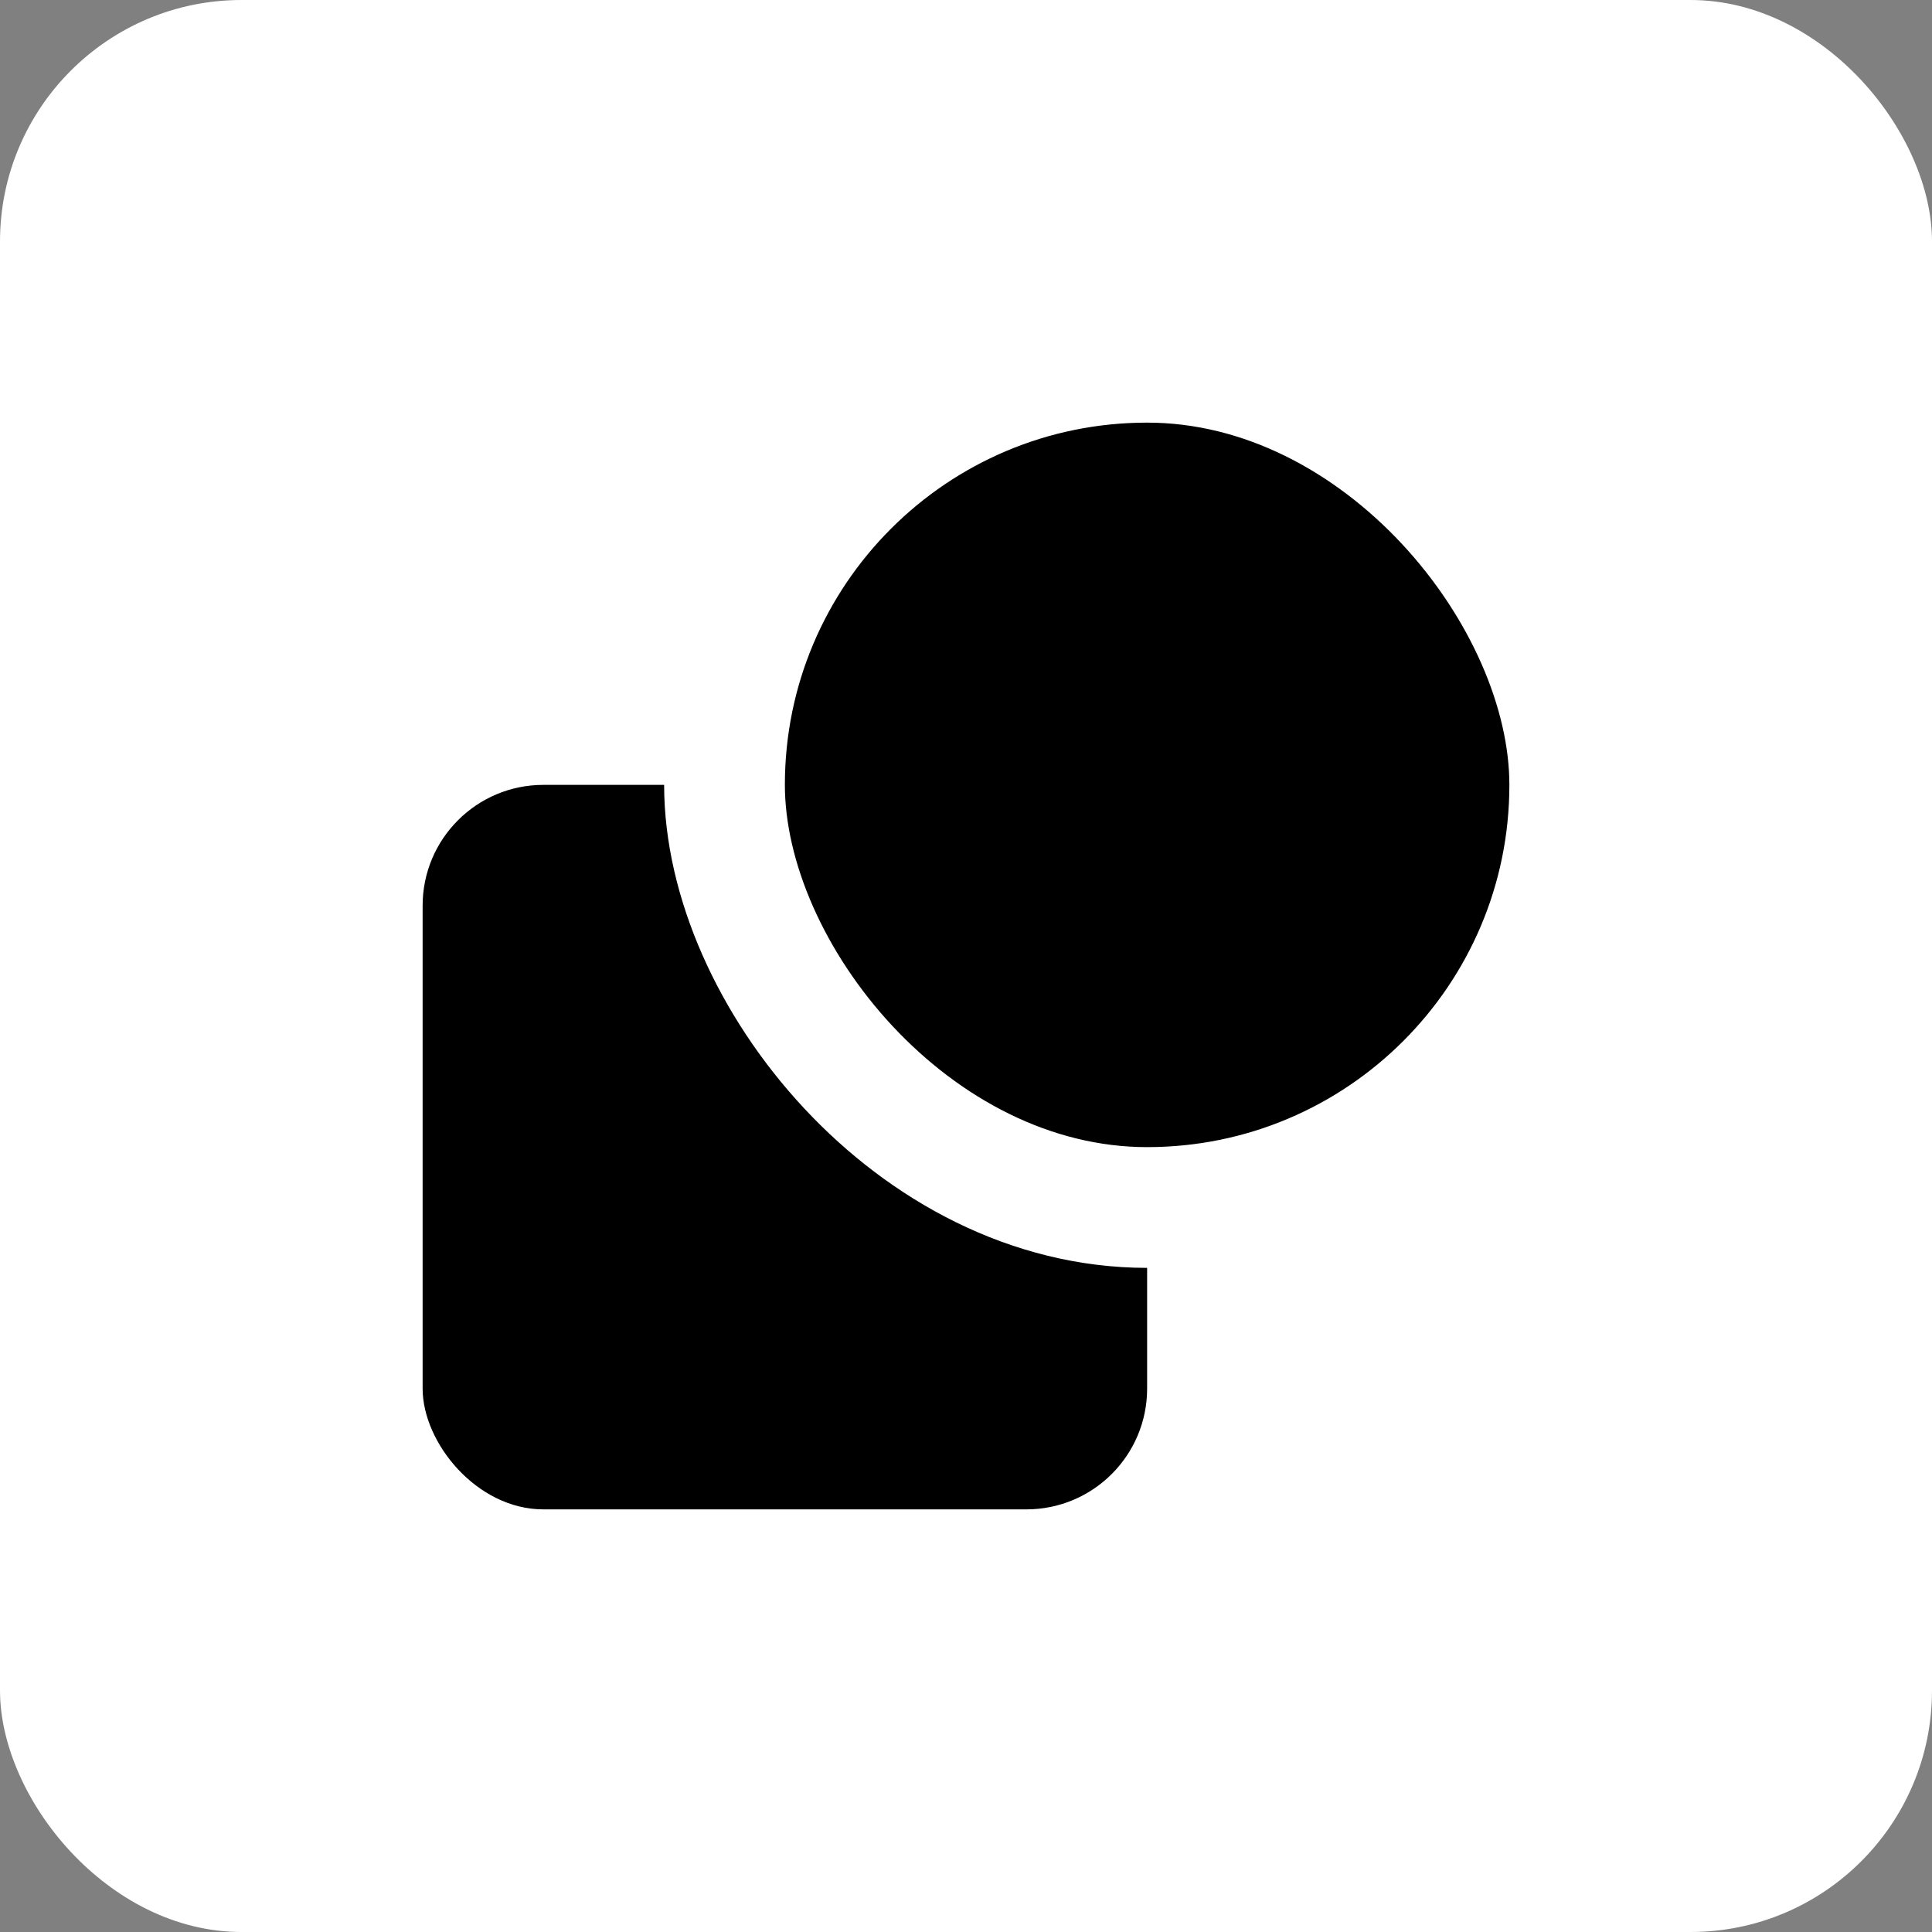
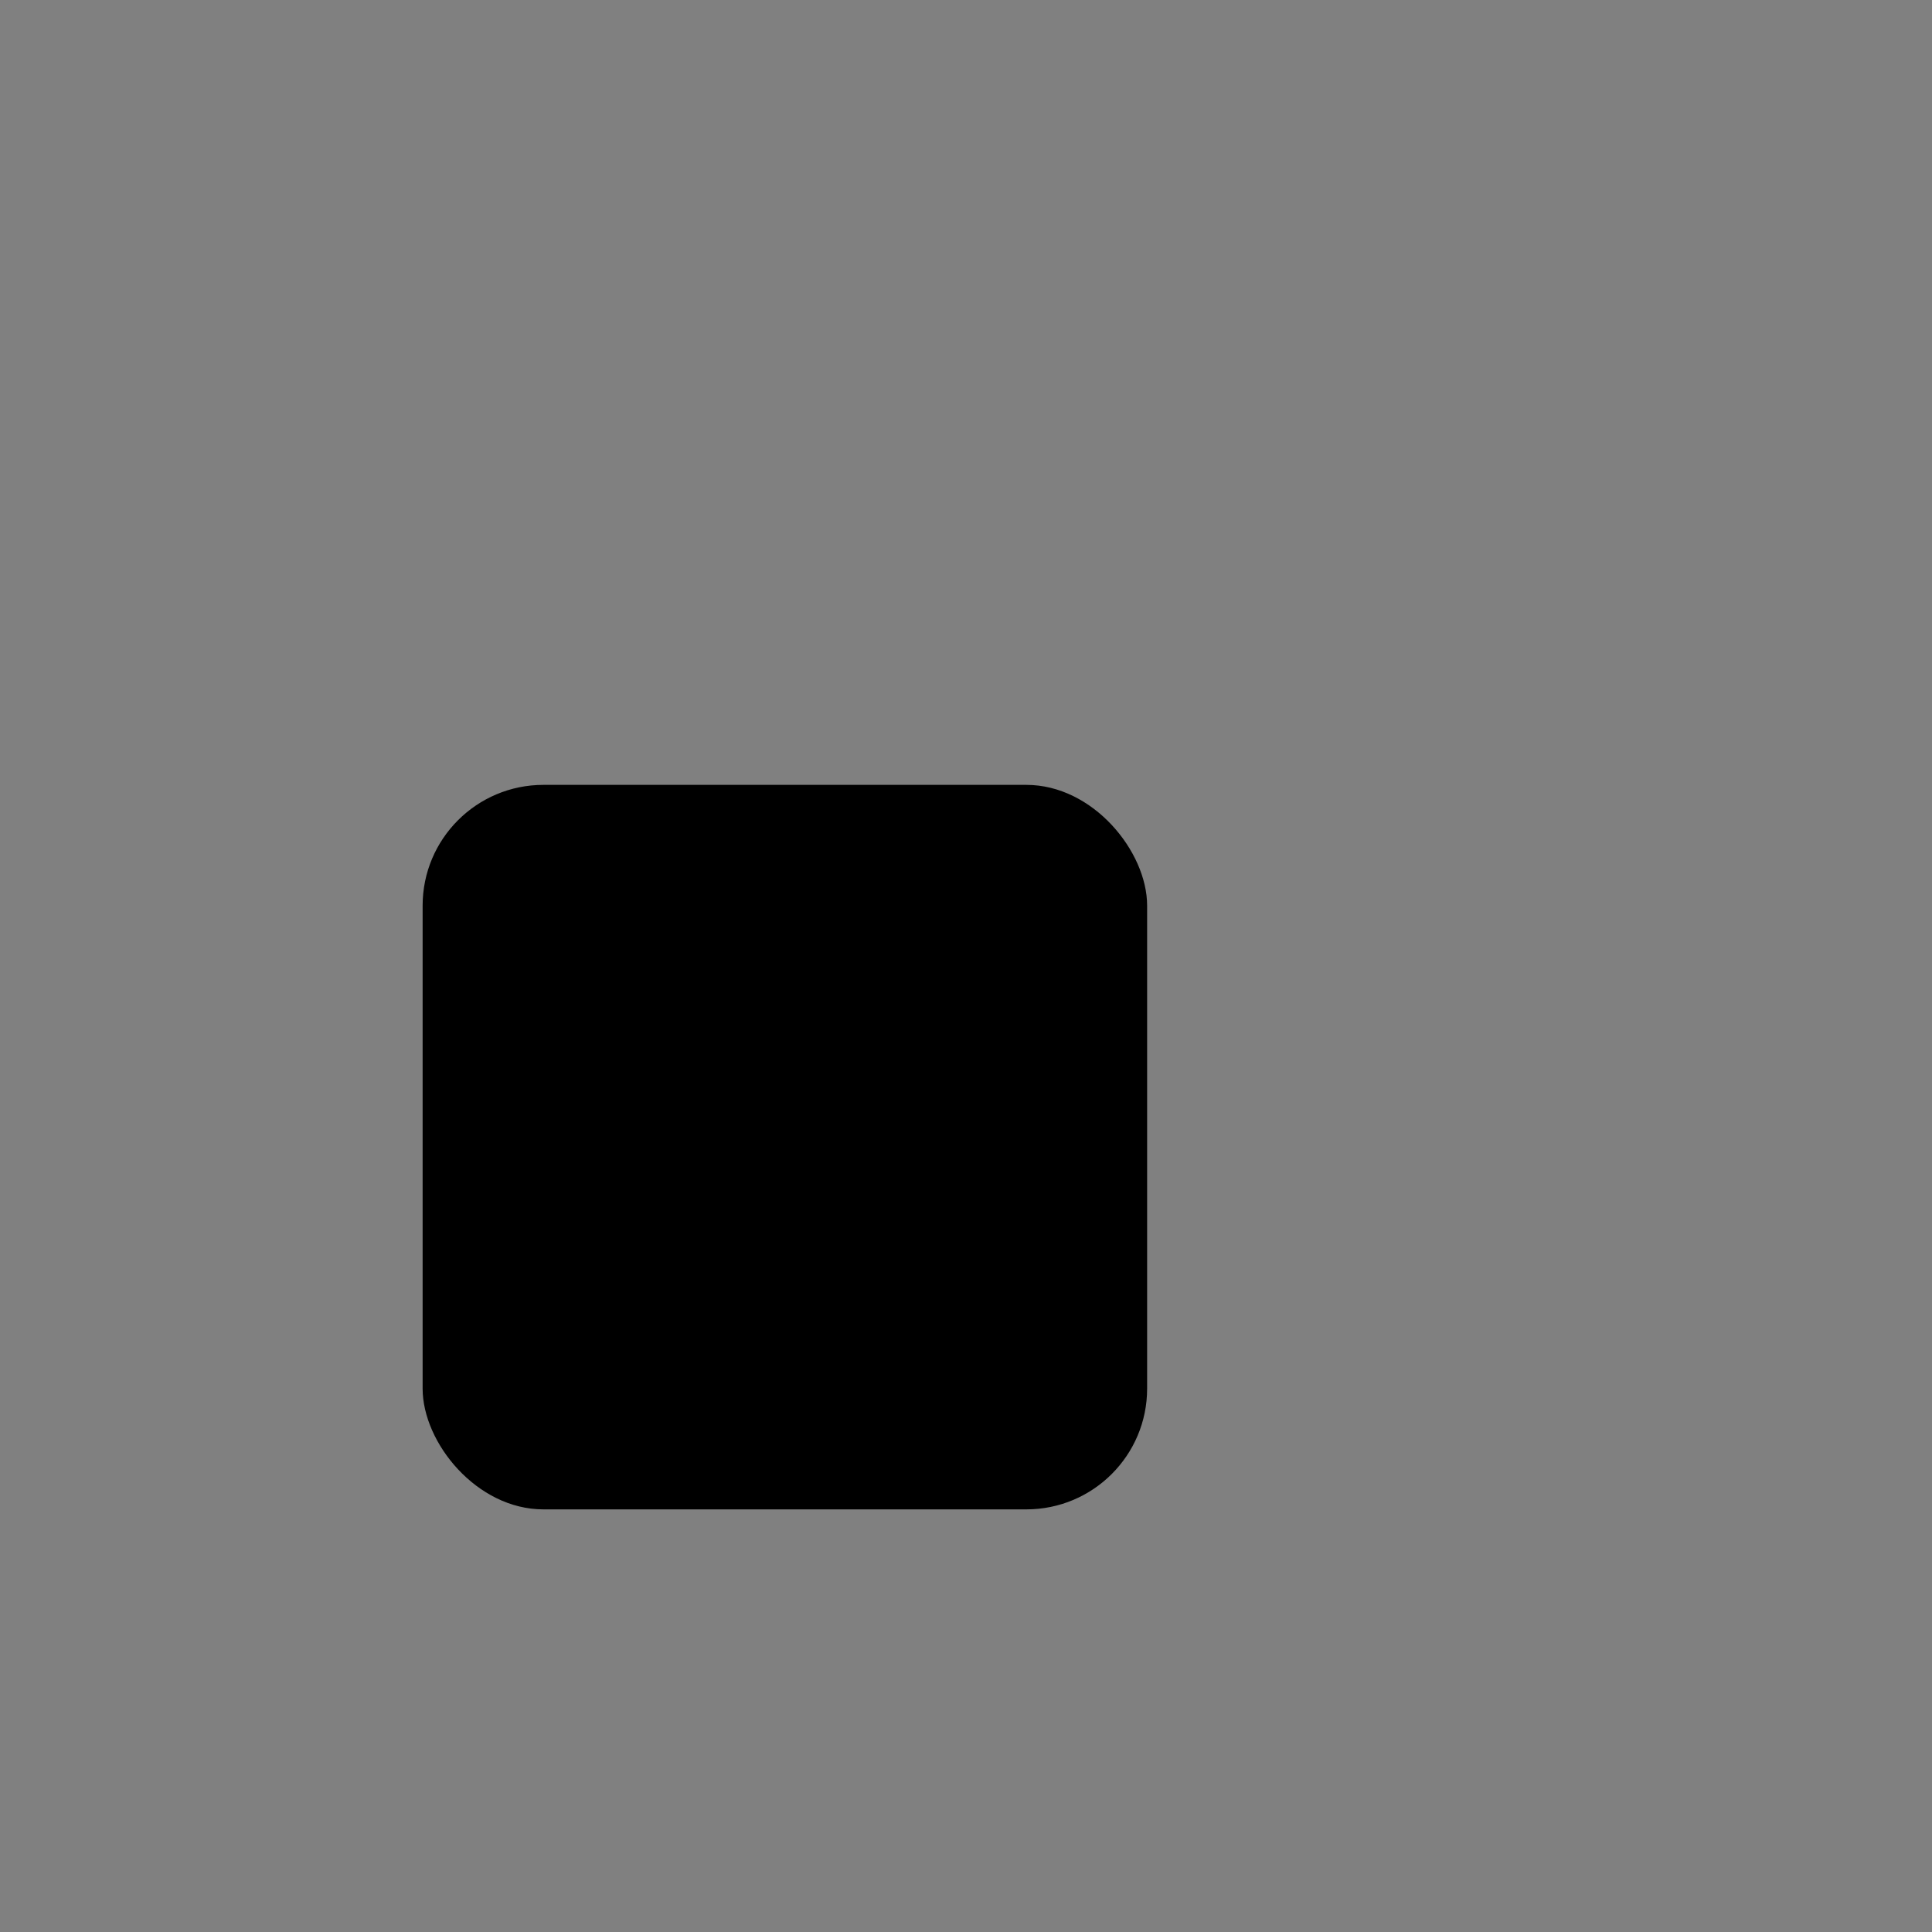
<svg xmlns="http://www.w3.org/2000/svg" width="32" height="32" viewBox="0 0 32 32" fill="none">
  <rect x="0" y="0" width="32" height="32" fill="#808080" stroke="none" />
-   <rect width="32" height="32" rx="4" fill="white" />
  <rect x="7" y="13" width="12" height="12" rx="2" fill="black" />
-   <rect x="12" y="6" width="14" height="14" rx="7" fill="black" stroke="white" stroke-width="2" />
</svg>